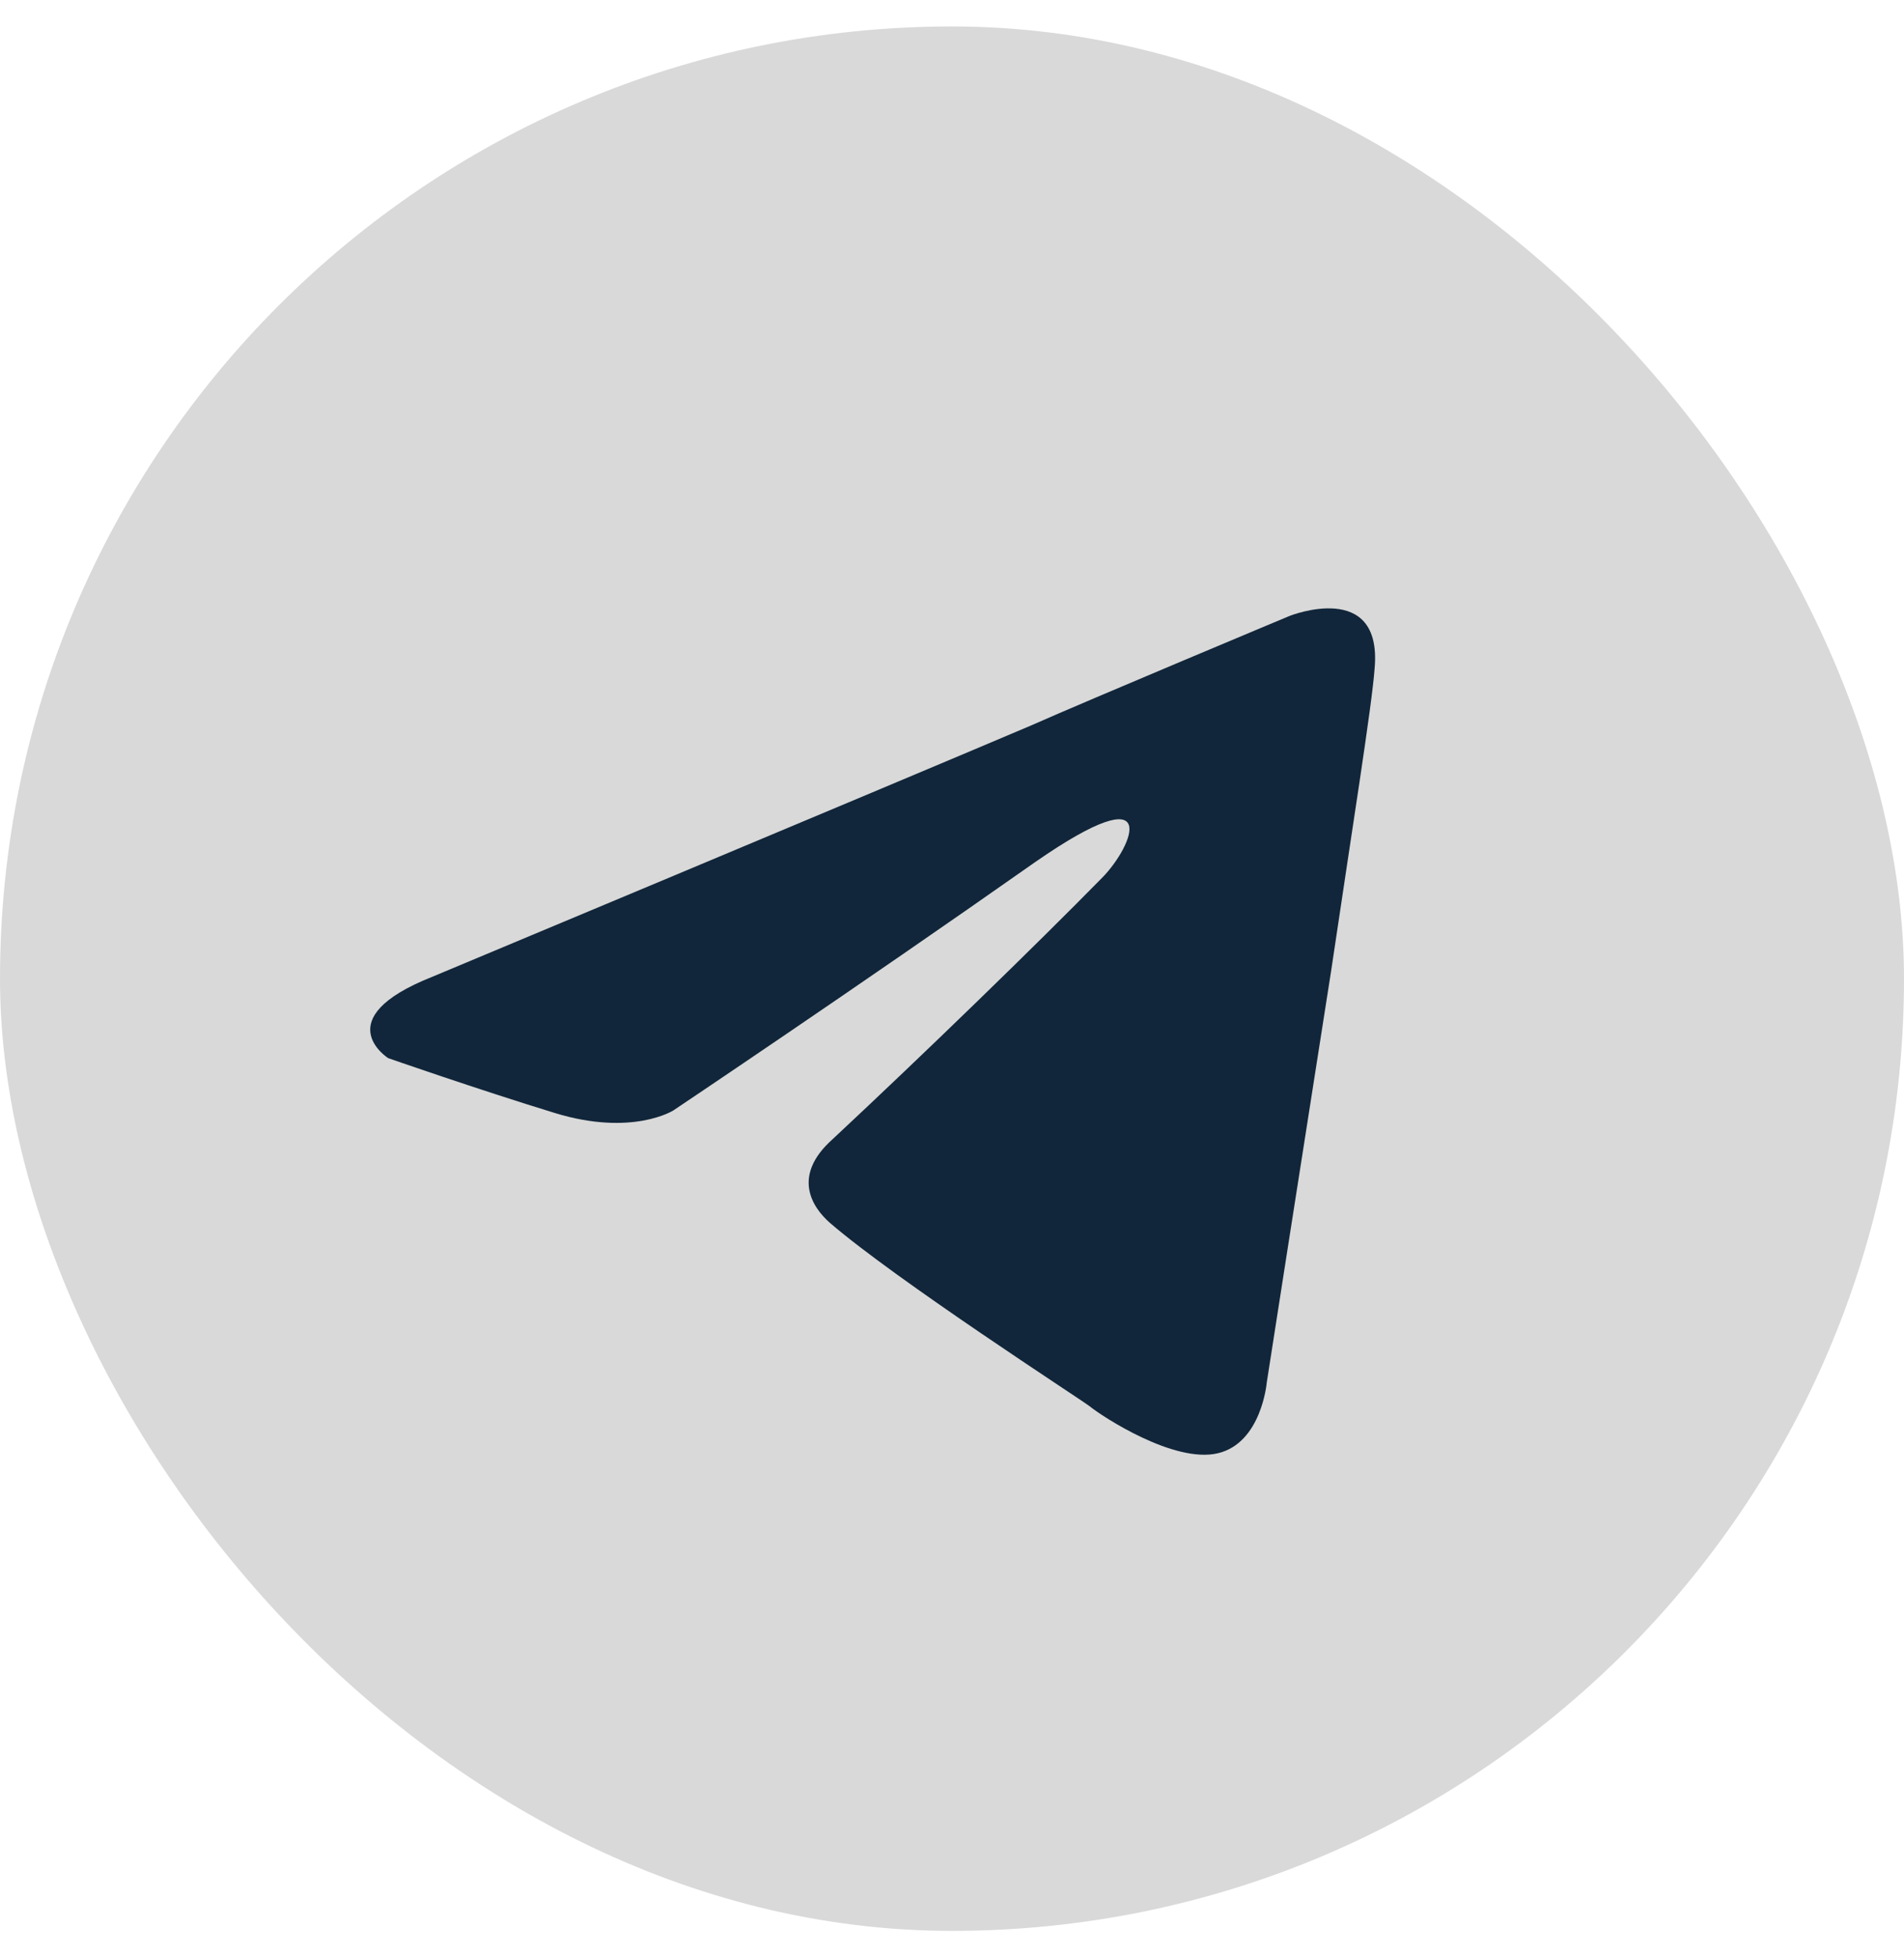
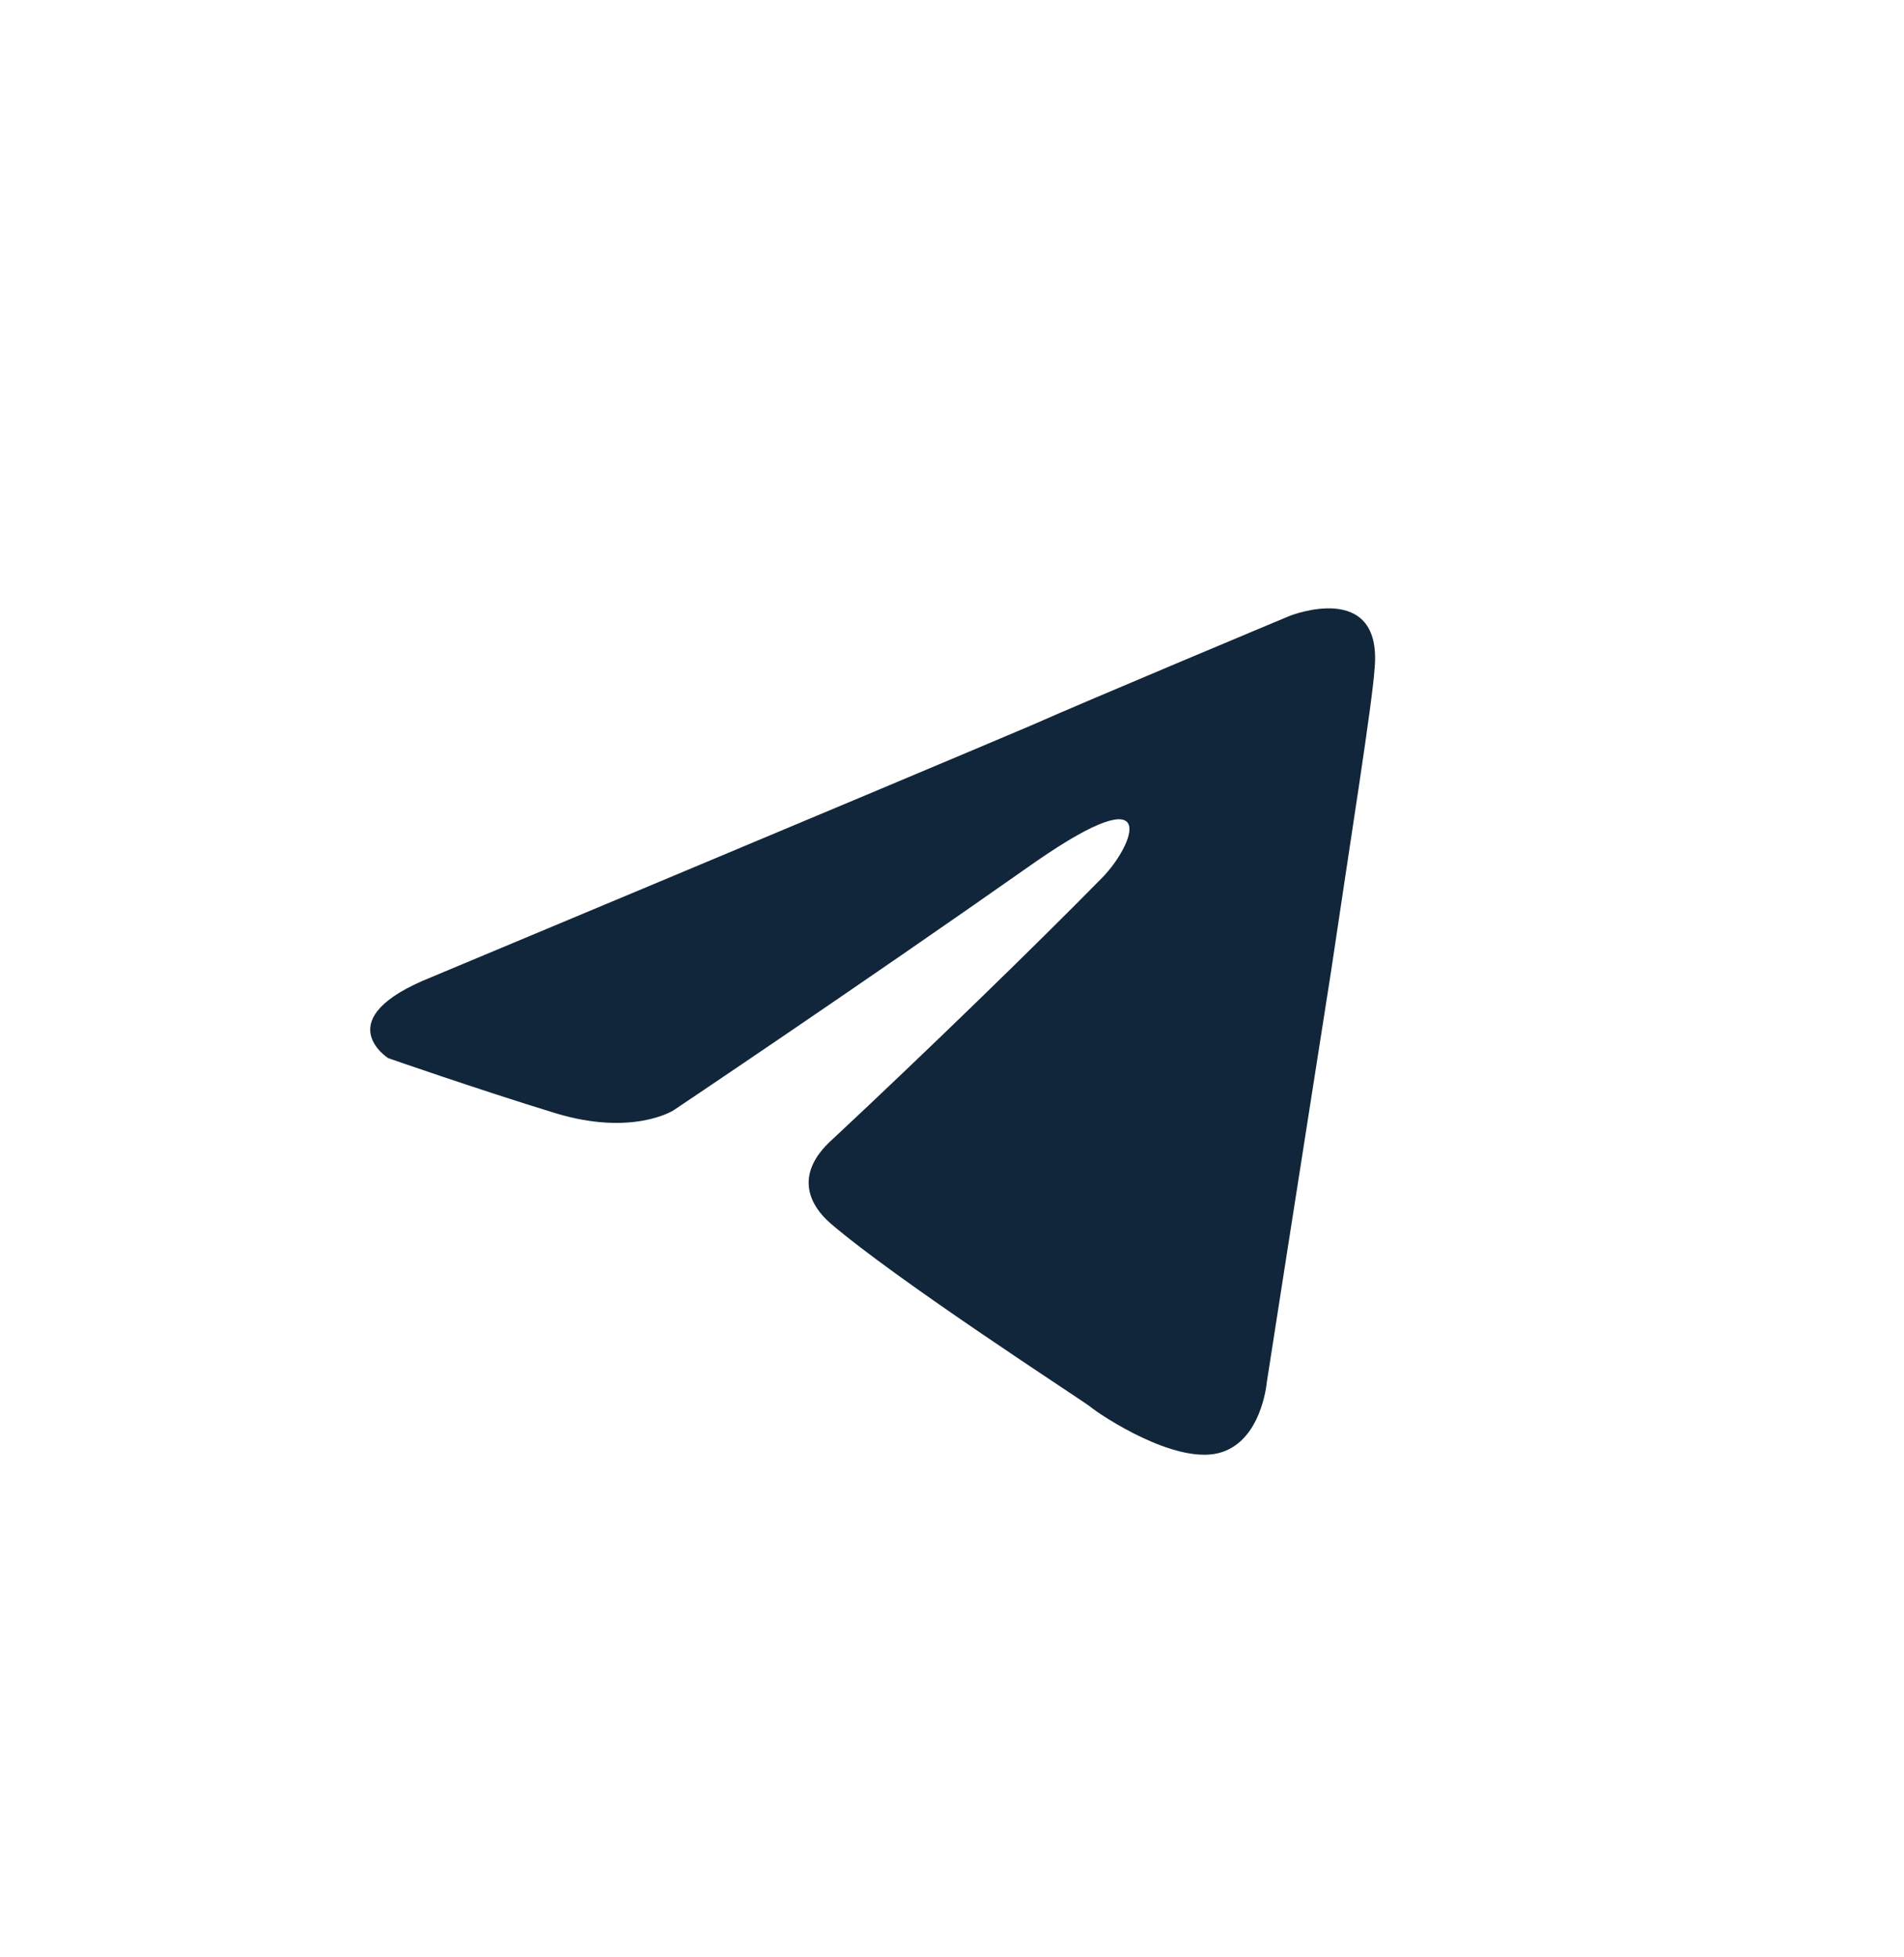
<svg xmlns="http://www.w3.org/2000/svg" width="36" height="37" viewBox="0 0 36 37" fill="none">
-   <rect y="0.5" width="36" height="36" rx="18" fill="#D9D9D9" />
  <path d="M8.165 18.468C8.165 18.468 16.568 14.956 19.483 13.719C20.6 13.224 24.388 11.641 24.388 11.641C24.388 11.641 26.137 10.949 25.991 12.631C25.943 13.323 25.554 15.747 25.166 18.369C24.583 22.079 23.951 26.136 23.951 26.136C23.951 26.136 23.854 27.274 23.028 27.471C22.203 27.669 20.843 26.779 20.6 26.581C20.405 26.433 16.957 24.206 15.694 23.118C15.354 22.821 14.965 22.228 15.742 21.535C17.491 19.903 19.58 17.874 20.843 16.588C21.425 15.995 22.008 14.609 19.58 16.291C16.131 18.715 12.731 20.991 12.731 20.991C12.731 20.991 11.954 21.486 10.496 21.041C9.039 20.595 7.339 20.002 7.339 20.002C7.339 20.002 6.173 19.26 8.165 18.468Z" fill="#11263A" />
</svg>